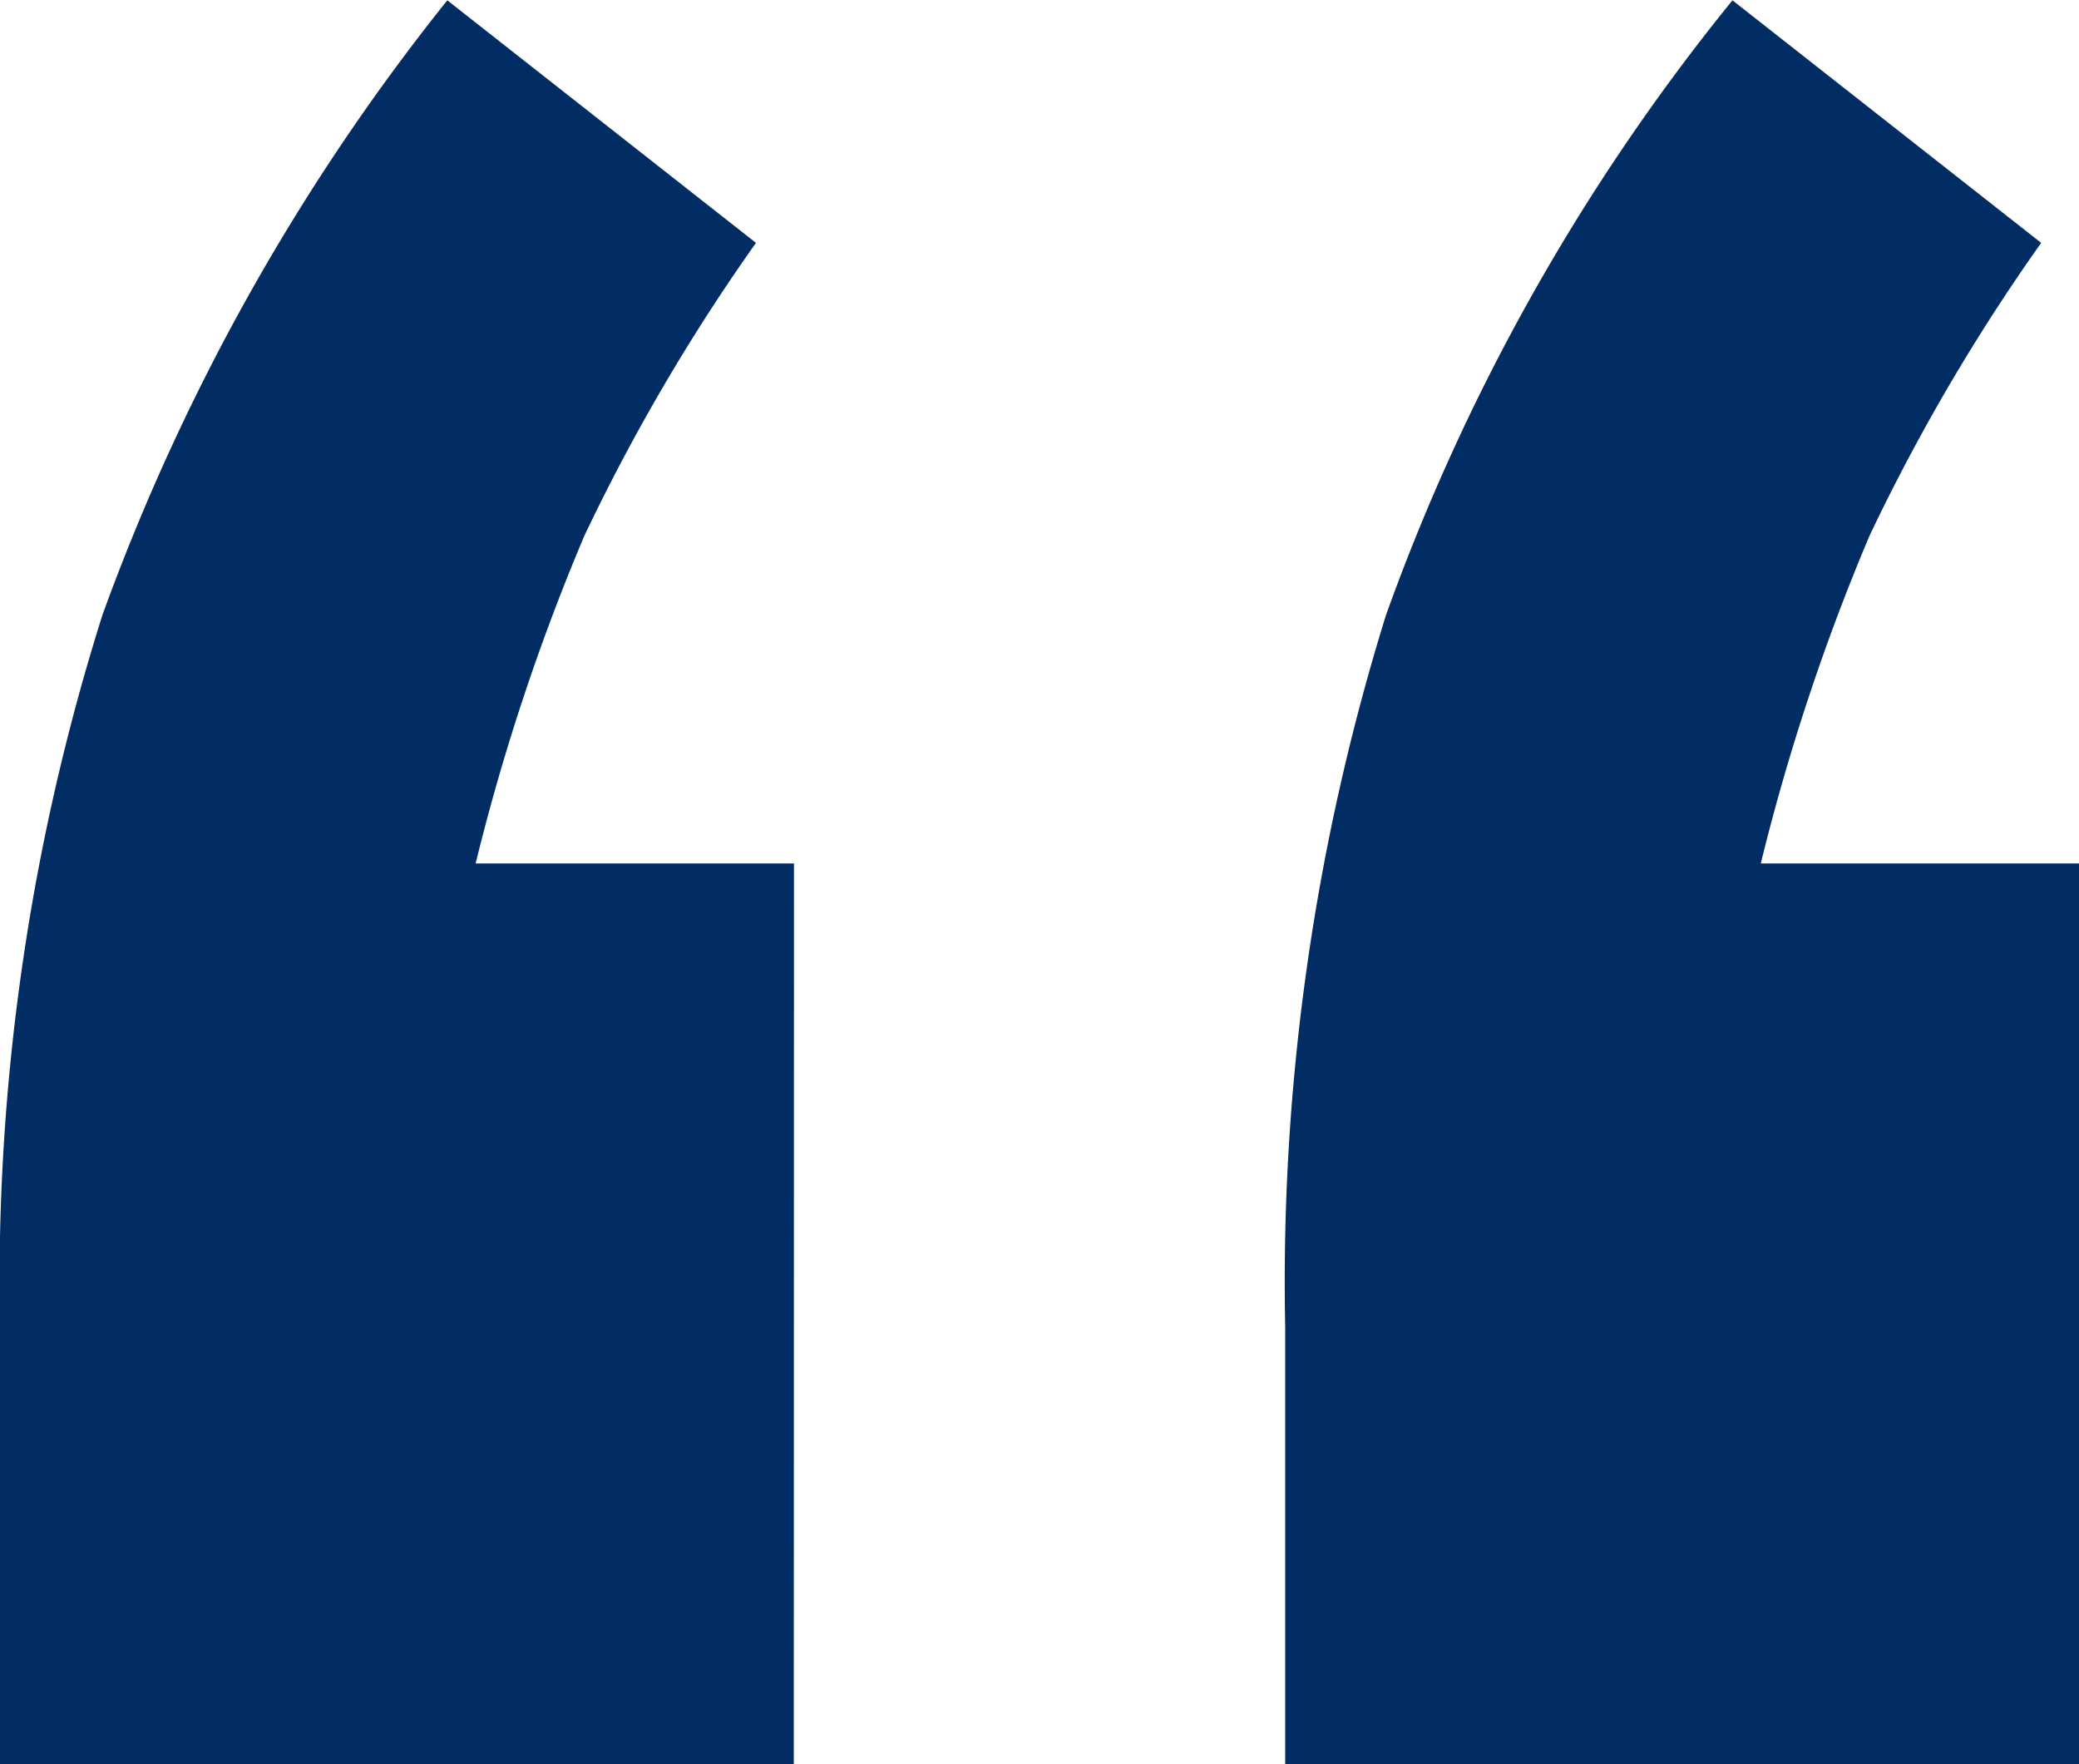
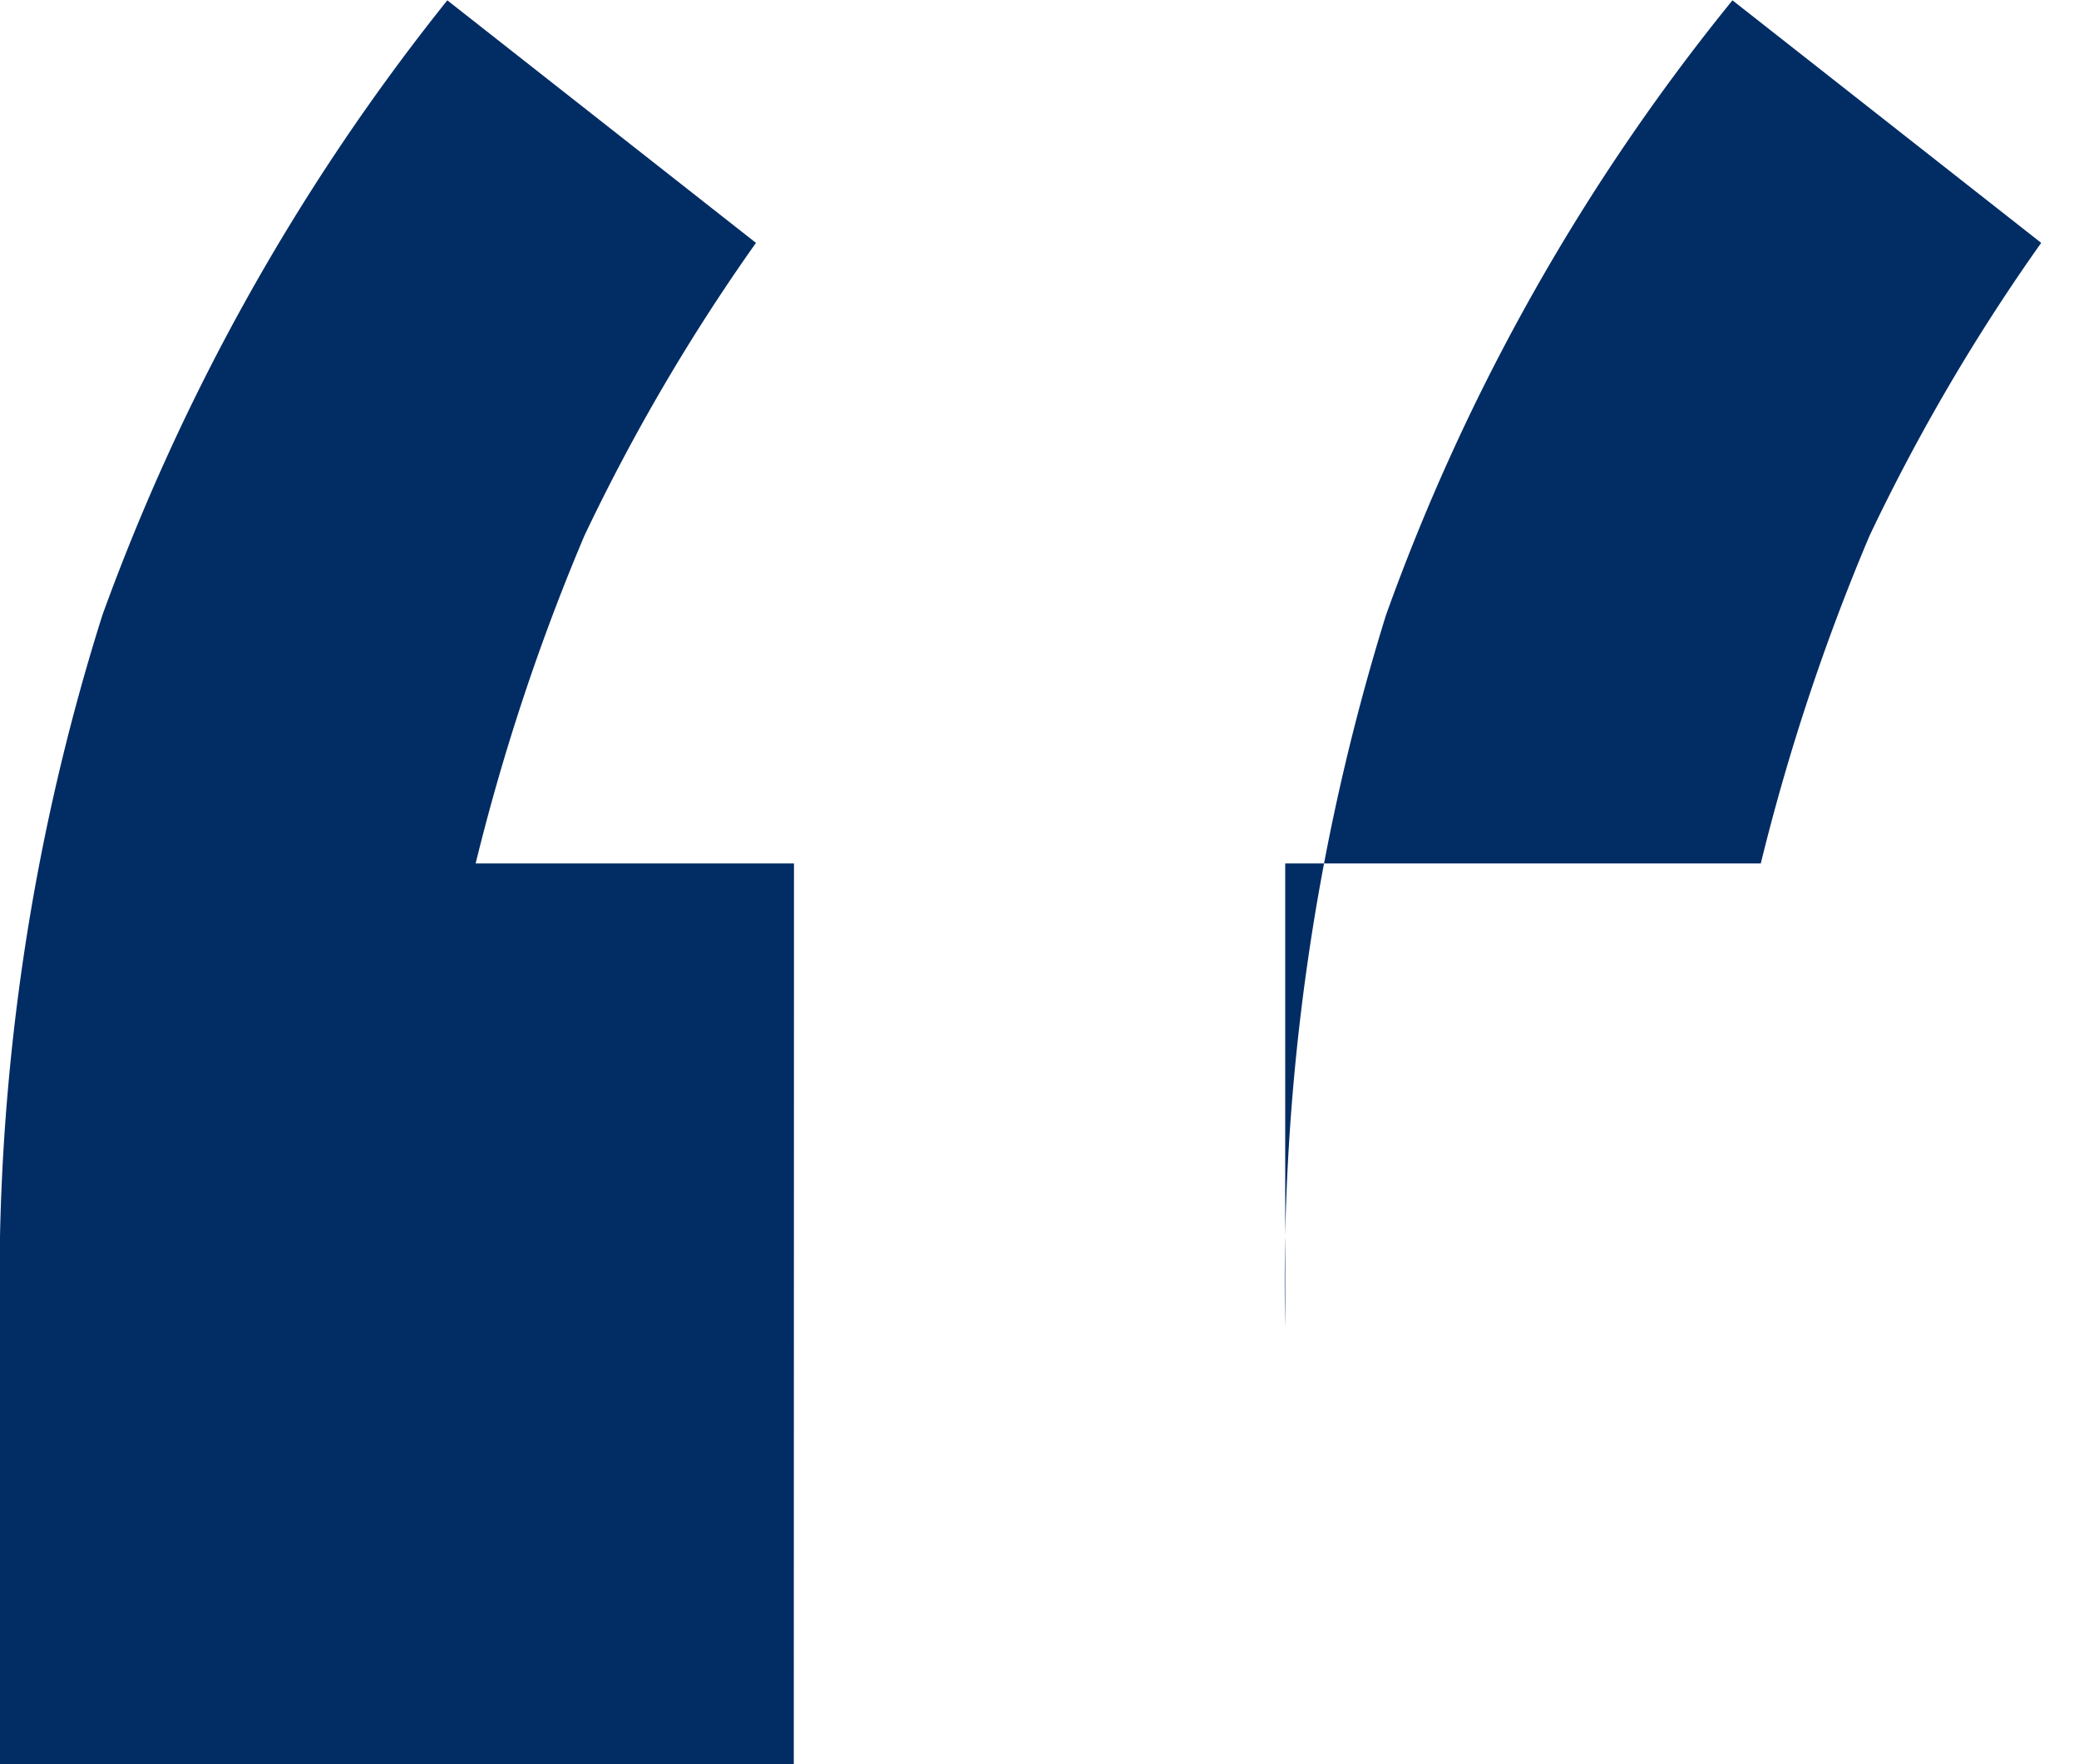
<svg xmlns="http://www.w3.org/2000/svg" id="Grupo_298" data-name="Grupo 298" width="32" height="27.151" viewBox="0 0 32 27.151">
-   <path id="Caminho_9" data-name="Caminho 9" d="M155.758,390.123H143.54V383.4a34.07,34.07,0,0,1,1.576-10.962,33.268,33.268,0,0,1,5.309-9.462l4.751,3.733a30.159,30.159,0,0,0-2.642,4.509,33.205,33.205,0,0,0-1.673,5.042h4.9Zm19.782,0H163.322V383.4a34.562,34.562,0,0,1,1.551-10.962,32.27,32.27,0,0,1,5.333-9.462l4.752,3.733a30.164,30.164,0,0,0-2.643,4.509,33.274,33.274,0,0,0-1.673,5.042h4.9Z" transform="translate(-143.54 -362.971)" fill="#022c64" />
+   <path id="Caminho_9" data-name="Caminho 9" d="M155.758,390.123H143.54V383.4a34.07,34.07,0,0,1,1.576-10.962,33.268,33.268,0,0,1,5.309-9.462l4.751,3.733a30.159,30.159,0,0,0-2.642,4.509,33.205,33.205,0,0,0-1.673,5.042h4.9m19.782,0H163.322V383.4a34.562,34.562,0,0,1,1.551-10.962,32.27,32.27,0,0,1,5.333-9.462l4.752,3.733a30.164,30.164,0,0,0-2.643,4.509,33.274,33.274,0,0,0-1.673,5.042h4.9Z" transform="translate(-143.54 -362.971)" fill="#022c64" />
</svg>